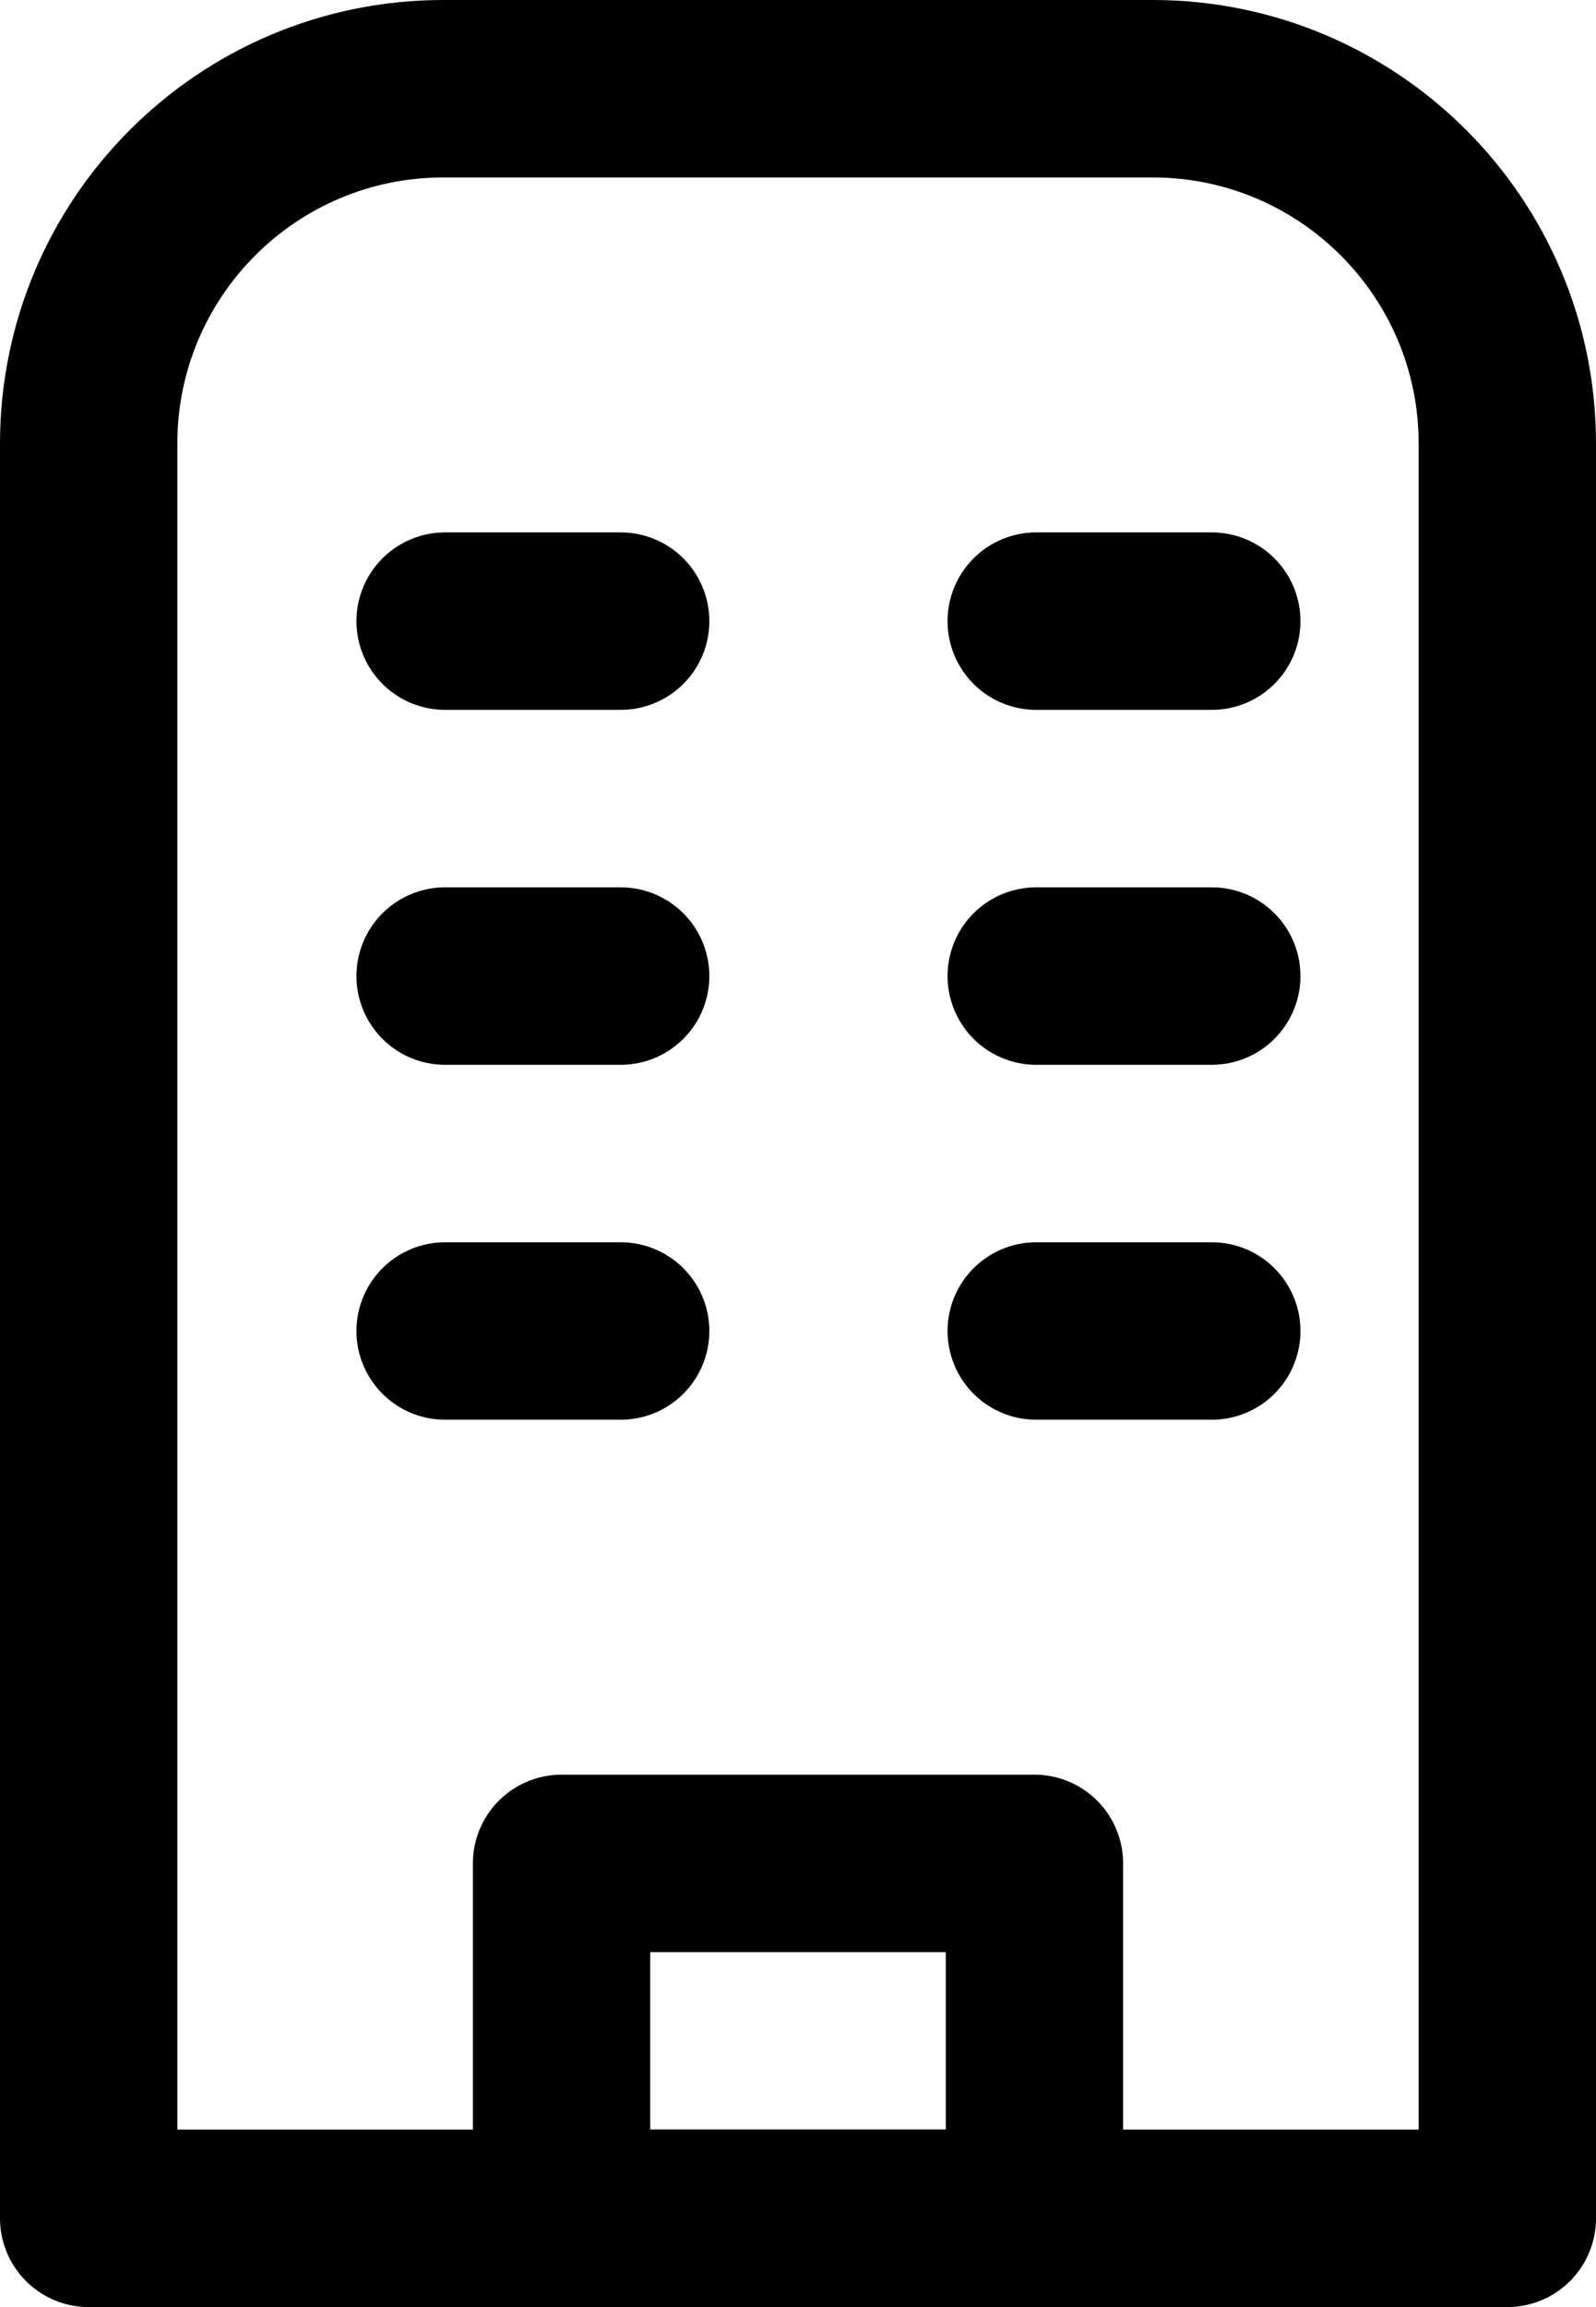
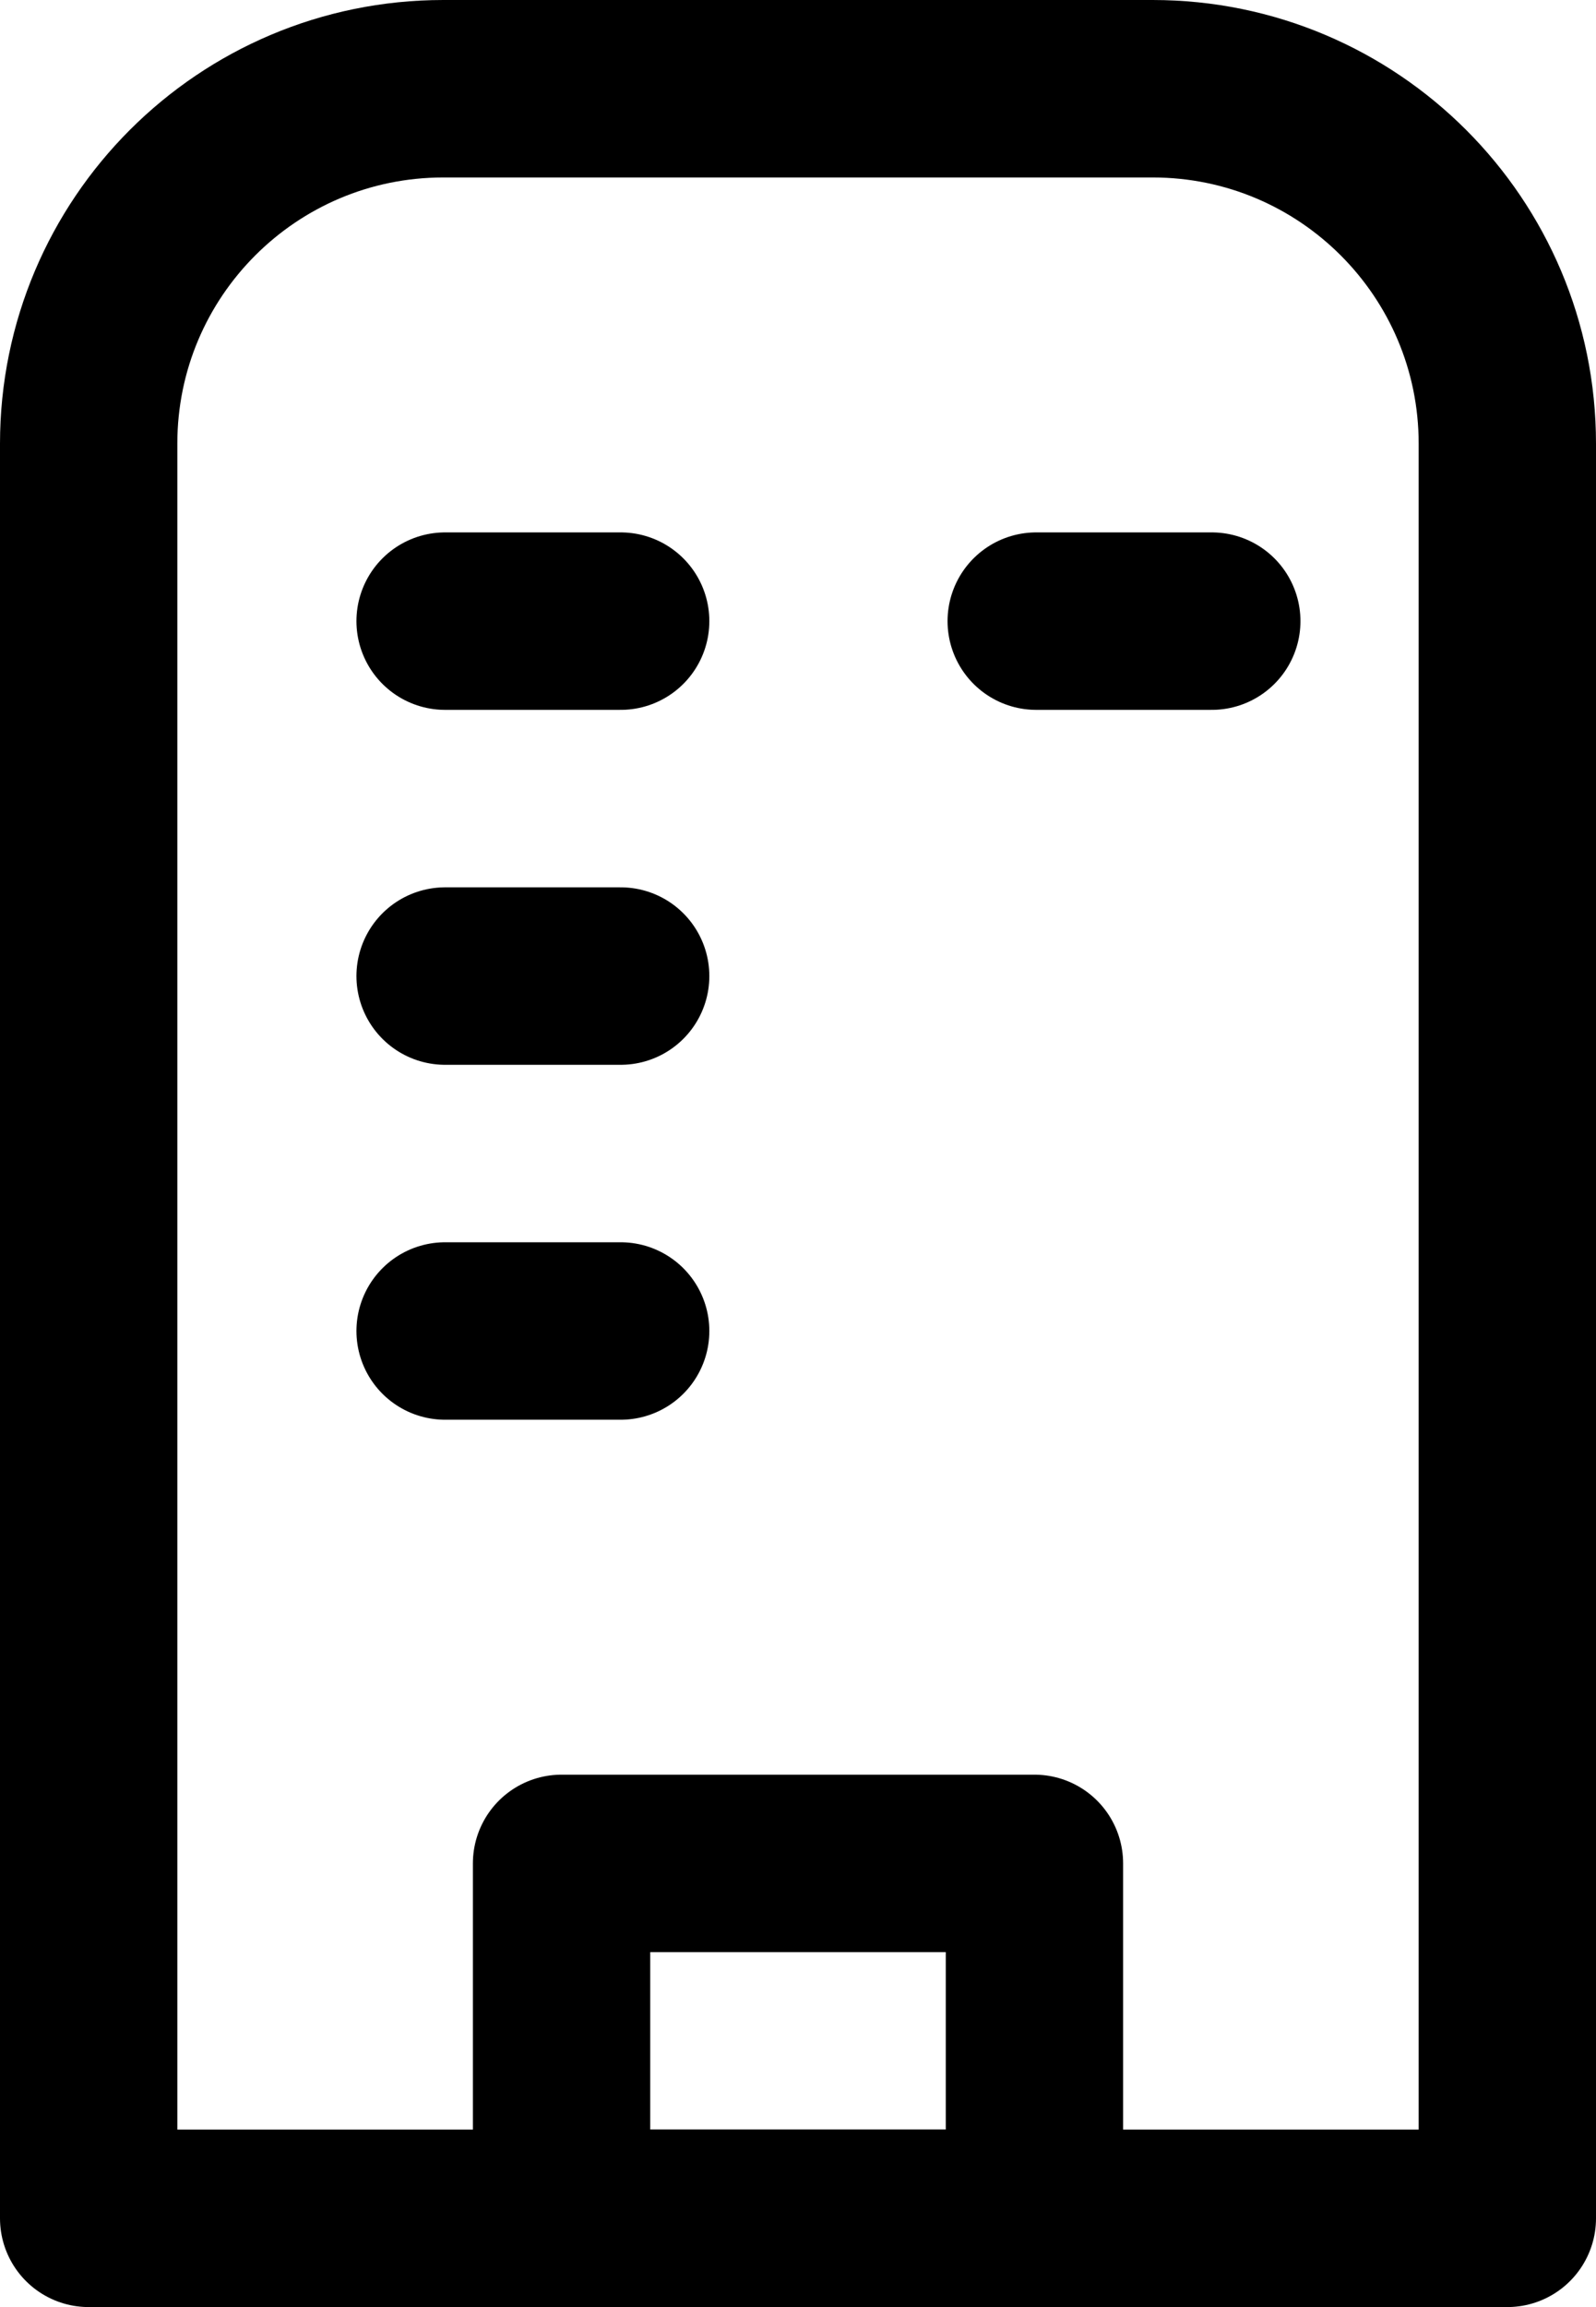
<svg xmlns="http://www.w3.org/2000/svg" width="13.5px" height="19.5px" viewBox="0 0 13.5 19.5" version="1.1">
  <title>industry</title>
  <g id="Page-1" stroke="none" stroke-width="1" fill="none" fill-rule="evenodd" stroke-linecap="round" stroke-linejoin="round">
    <g id="Icons" transform="translate(-133.25, -96.25)" stroke="#000000" stroke-width="1.5">
      <g id="industry" transform="translate(134, 97)">
        <path d="M3,0 L9,0 C10.657,-3.04359188e-16 12,1.343 12,3 L12,18 L12,18 L0,18 L0,3 C-2.02906125e-16,1.343 1.343,-5.83819232e-16 3,0 Z" id="Rectangle" />
        <rect id="Rectangle" x="4" y="15" width="4" height="3" />
        <line x1="3.015" y1="10.5" x2="4.5" y2="10.5" id="Path" />
-         <line x1="8.015" y1="10.5" x2="9.5" y2="10.5" id="Path-Copy" />
        <line x1="3.015" y1="7.5" x2="4.5" y2="7.5" id="Path" />
-         <line x1="8.015" y1="7.5" x2="9.5" y2="7.5" id="Path-Copy" />
        <line x1="3.015" y1="4.5" x2="4.5" y2="4.5" id="Path" />
        <line x1="8.015" y1="4.5" x2="9.5" y2="4.5" id="Path-Copy" />
      </g>
    </g>
  </g>
</svg>